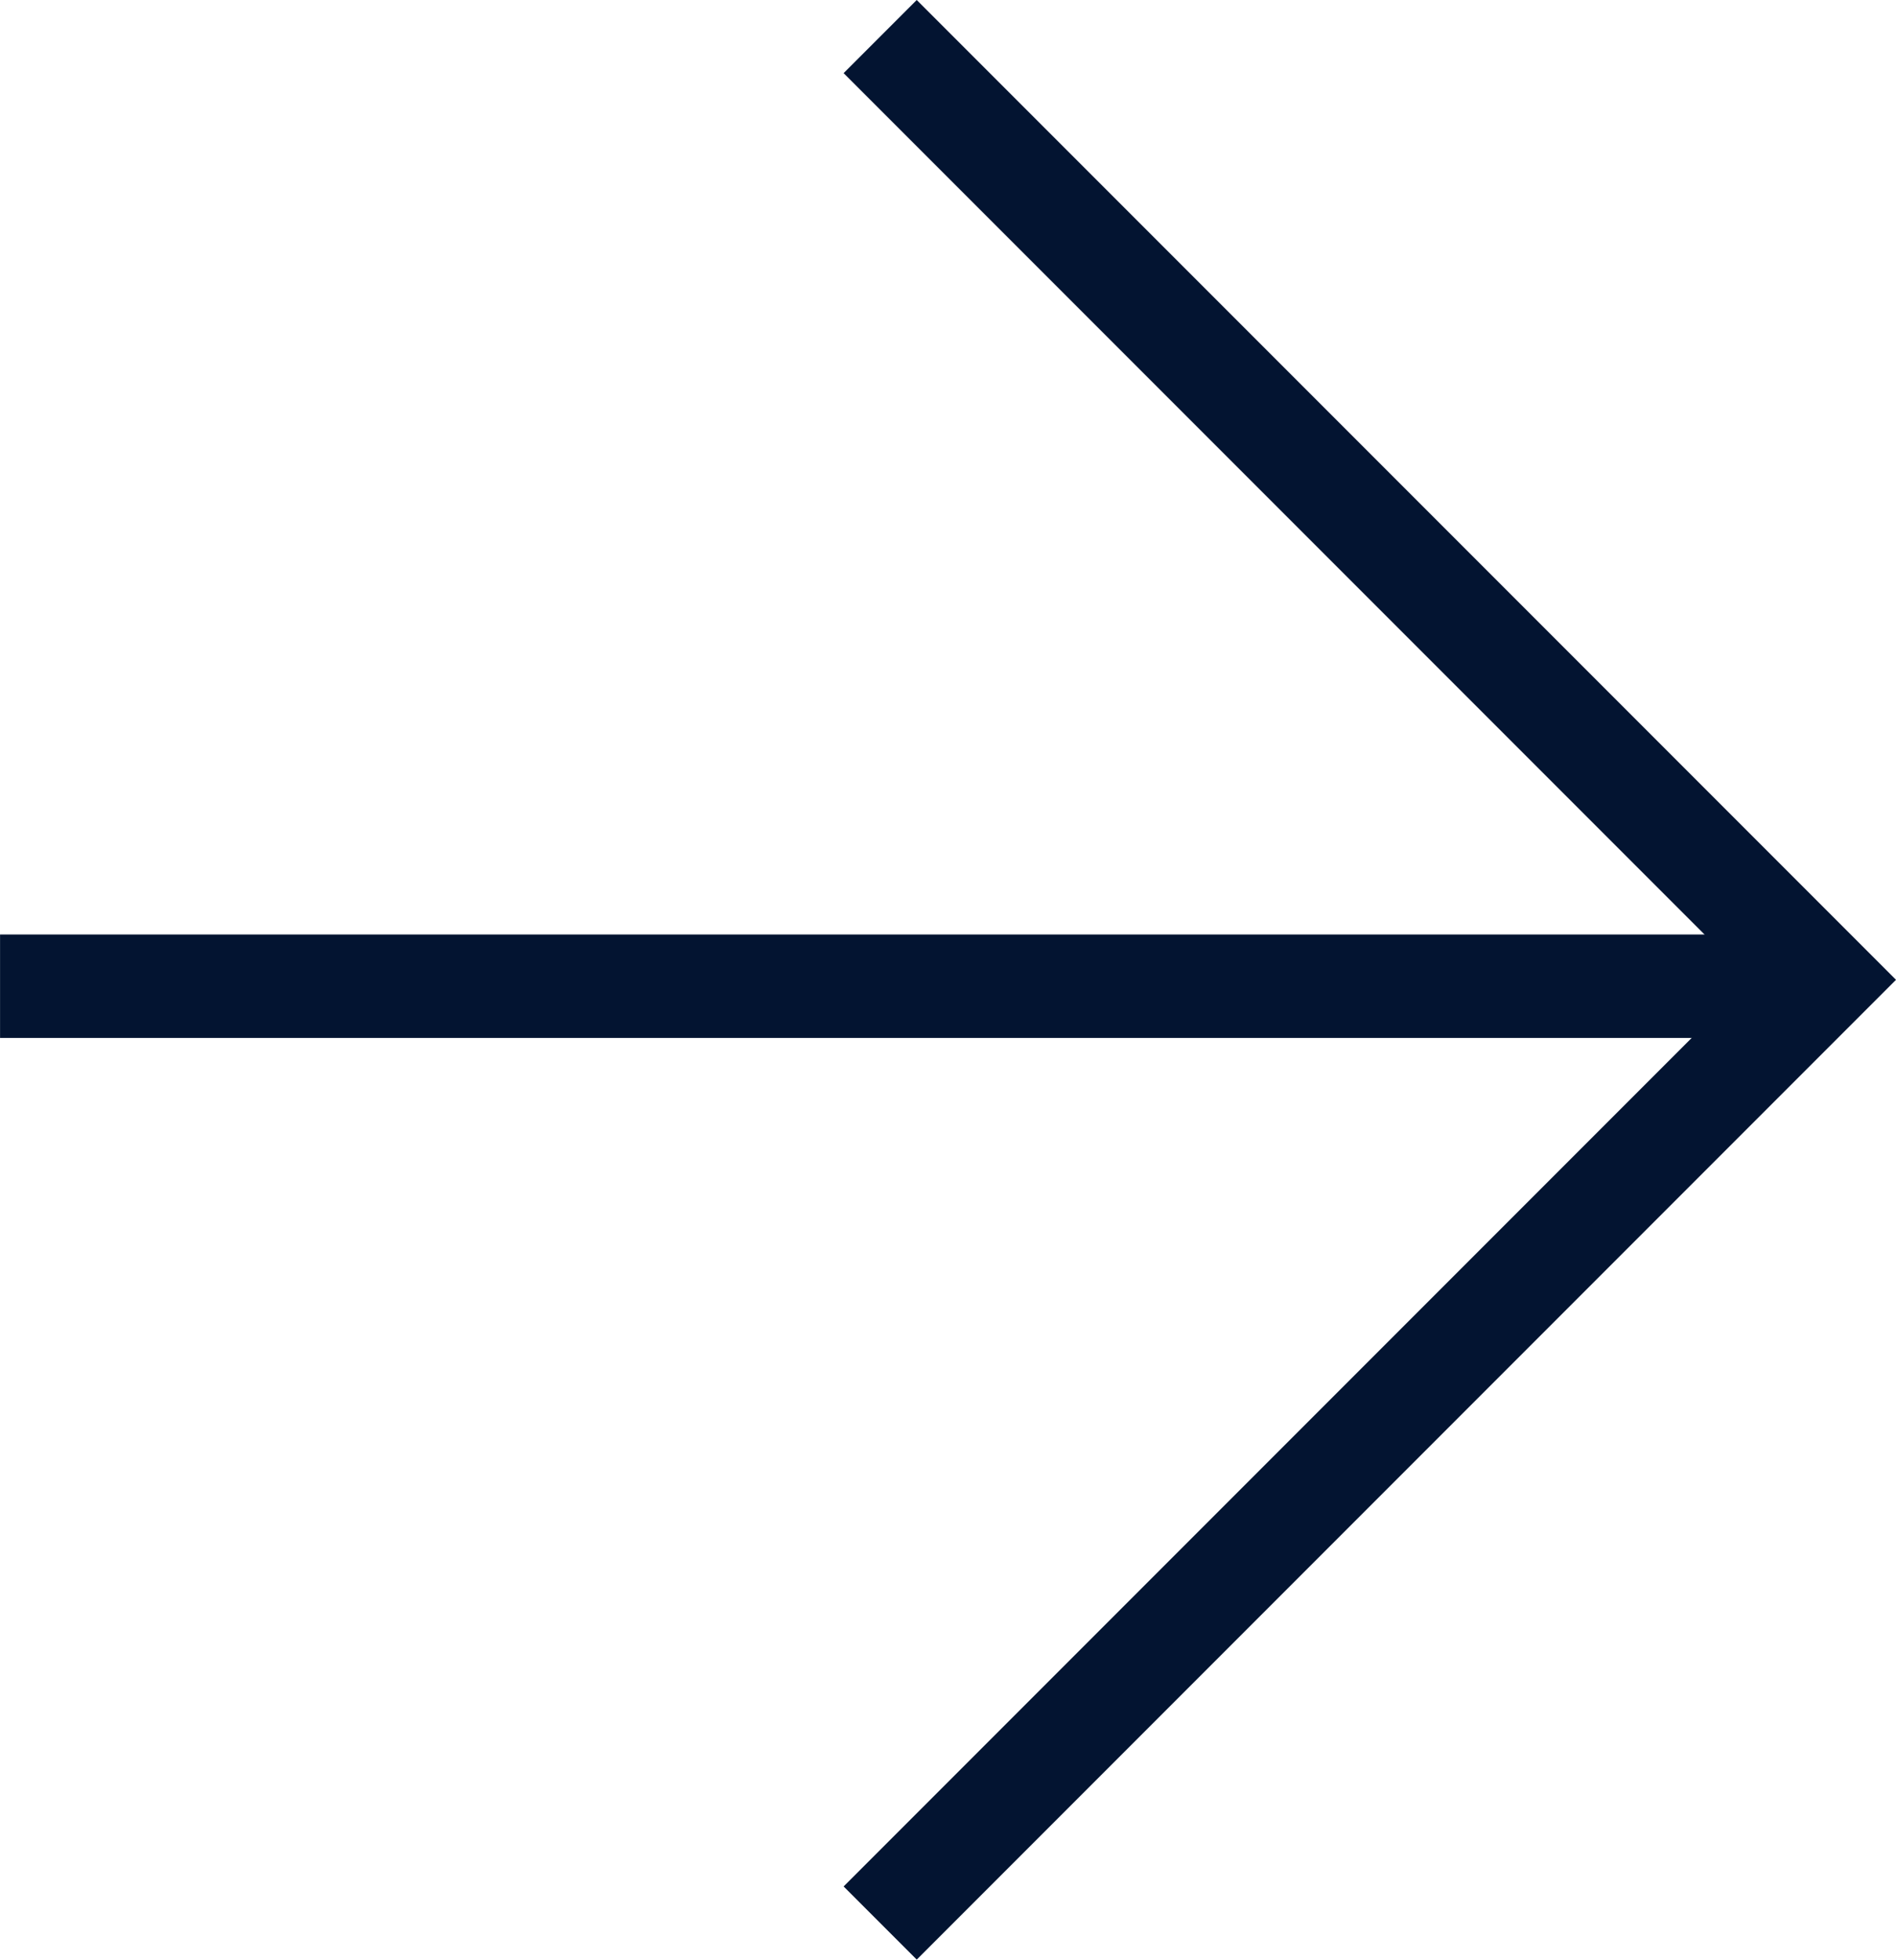
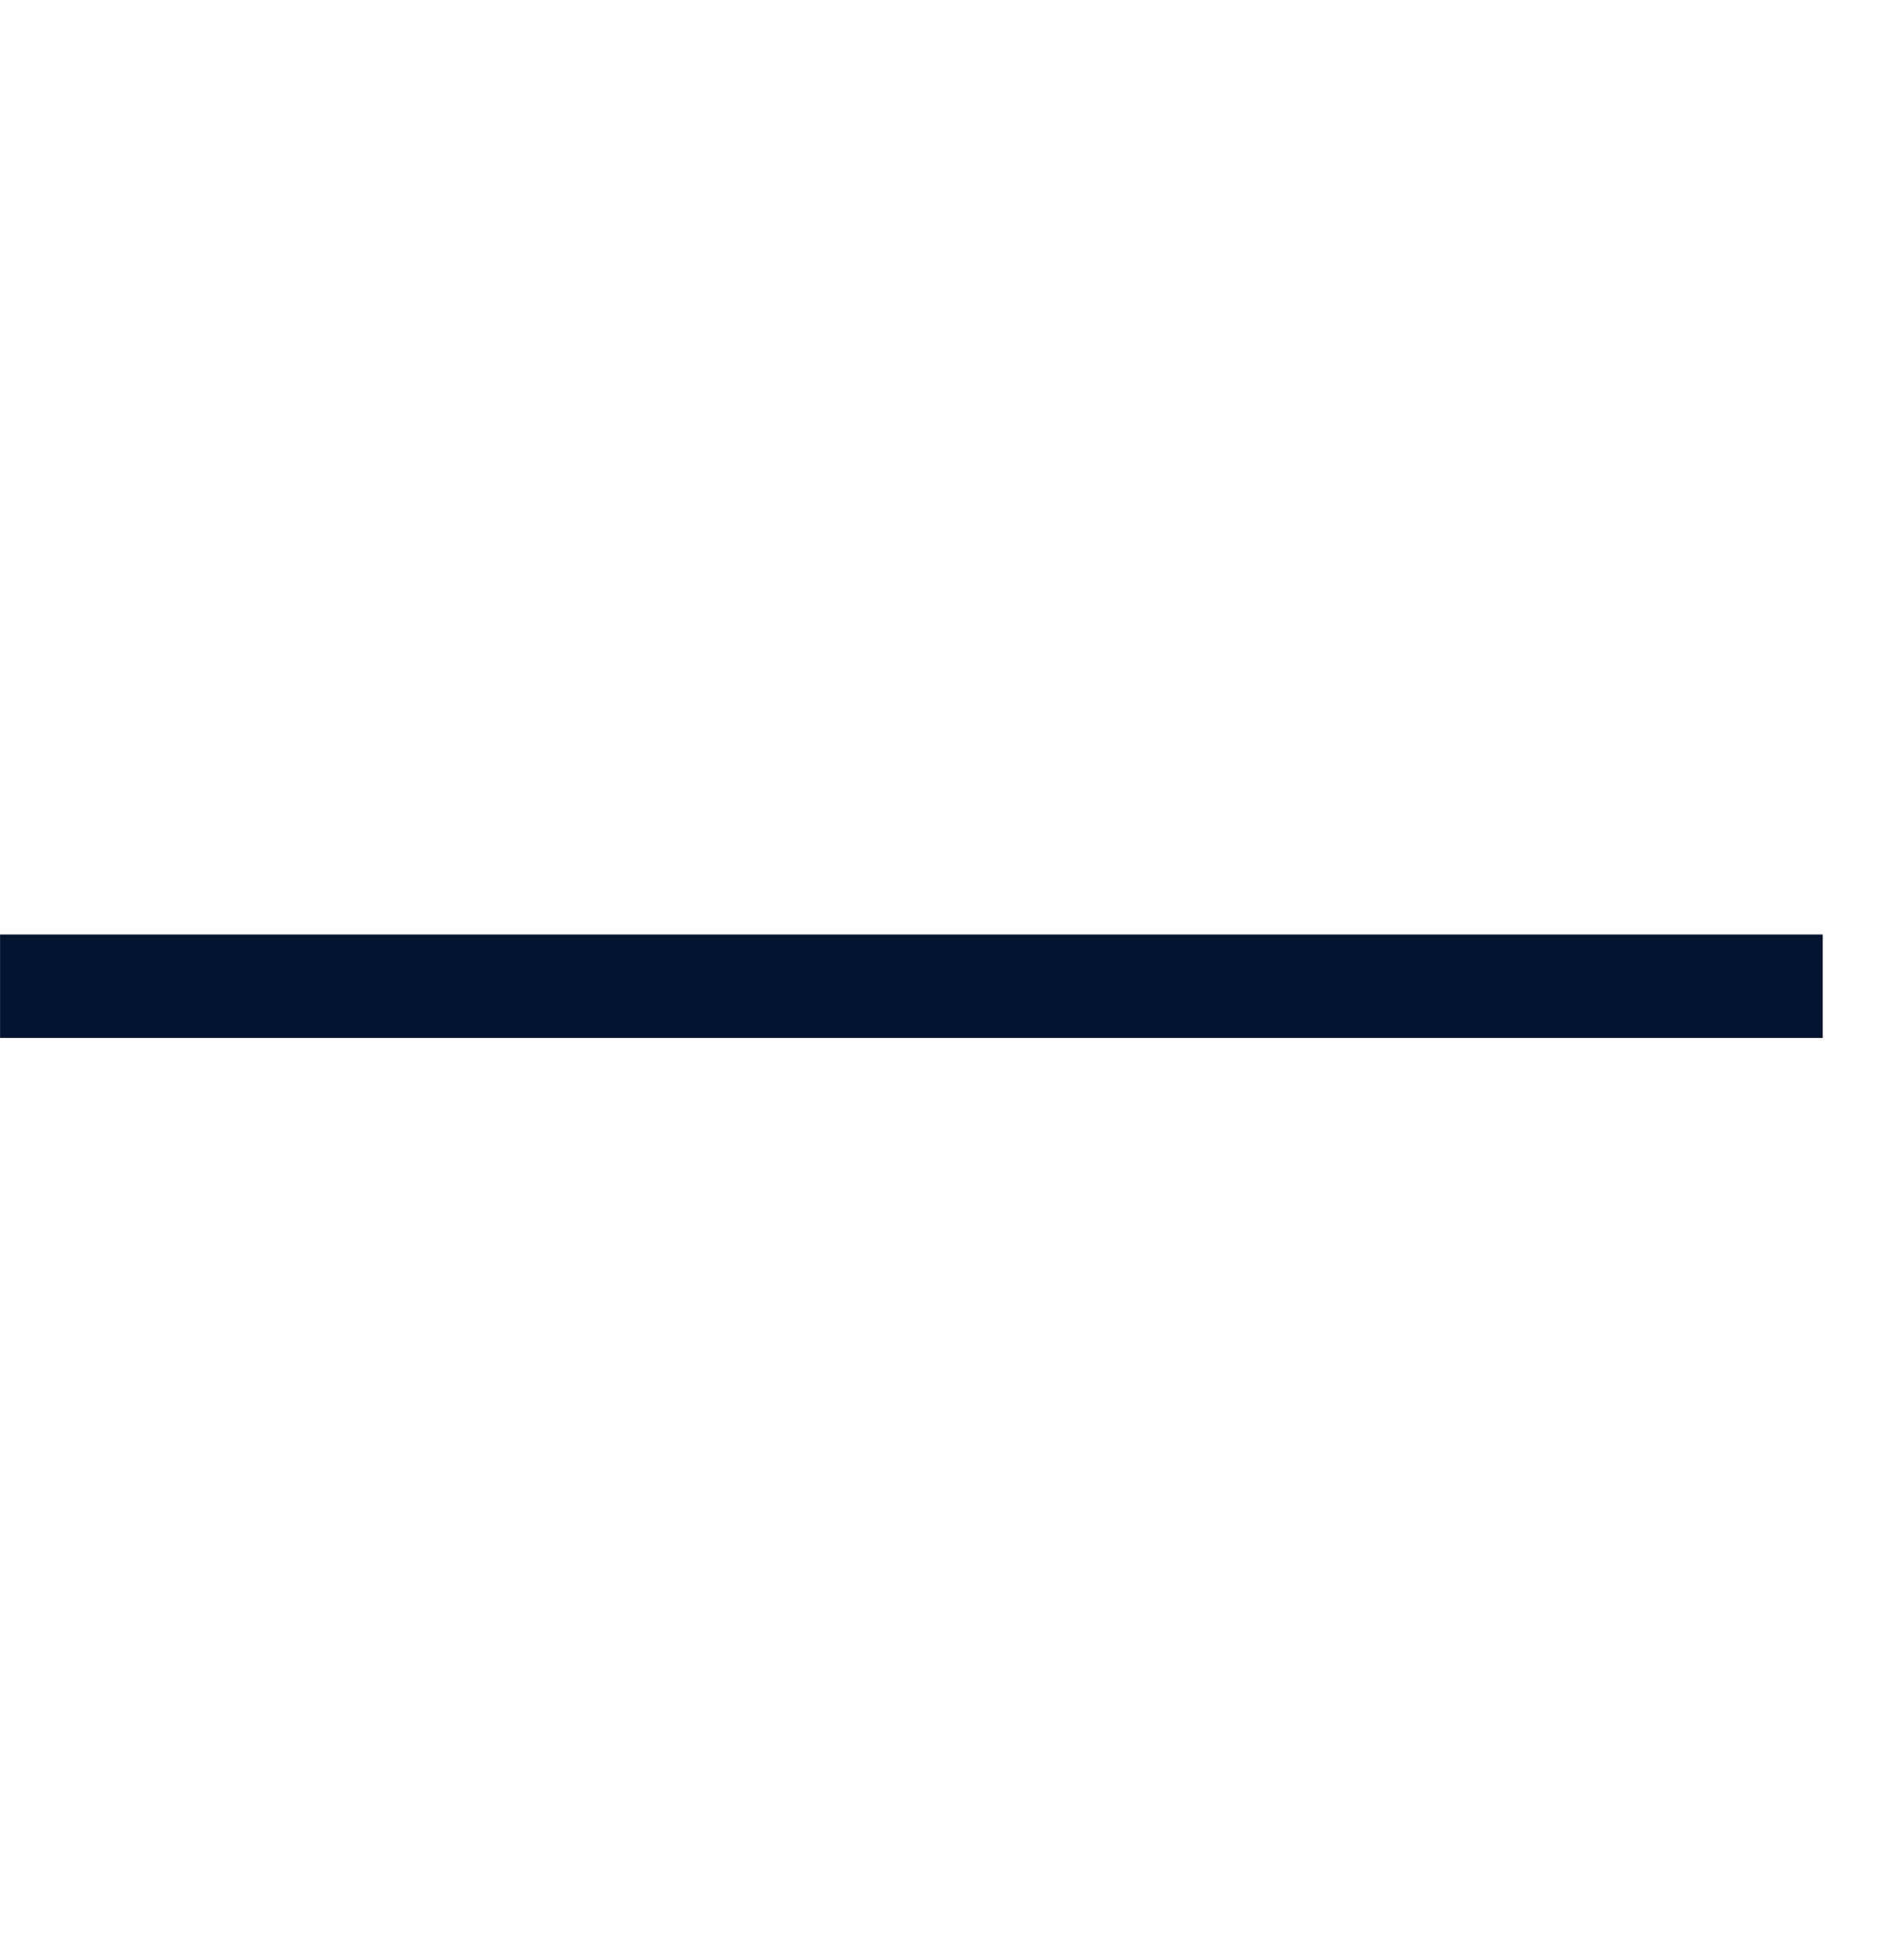
<svg xmlns="http://www.w3.org/2000/svg" width="36.676" height="37.887" viewBox="0 0 36.676 37.887">
  <g id="arrow-right_black" transform="translate(947.752 -8349.117) rotate(90)">
-     <path id="Pfad_460" data-name="Pfad 460" d="M8349.824,930.726l18.236-18.236,18.236,18.236" transform="translate(0 0)" fill="none" stroke="#031431" stroke-width="2" />
    <line id="Linie_6" data-name="Linie 6" y2="35.258" transform="translate(8368.184 912.493)" fill="none" stroke="#031431" stroke-width="2" />
  </g>
</svg>